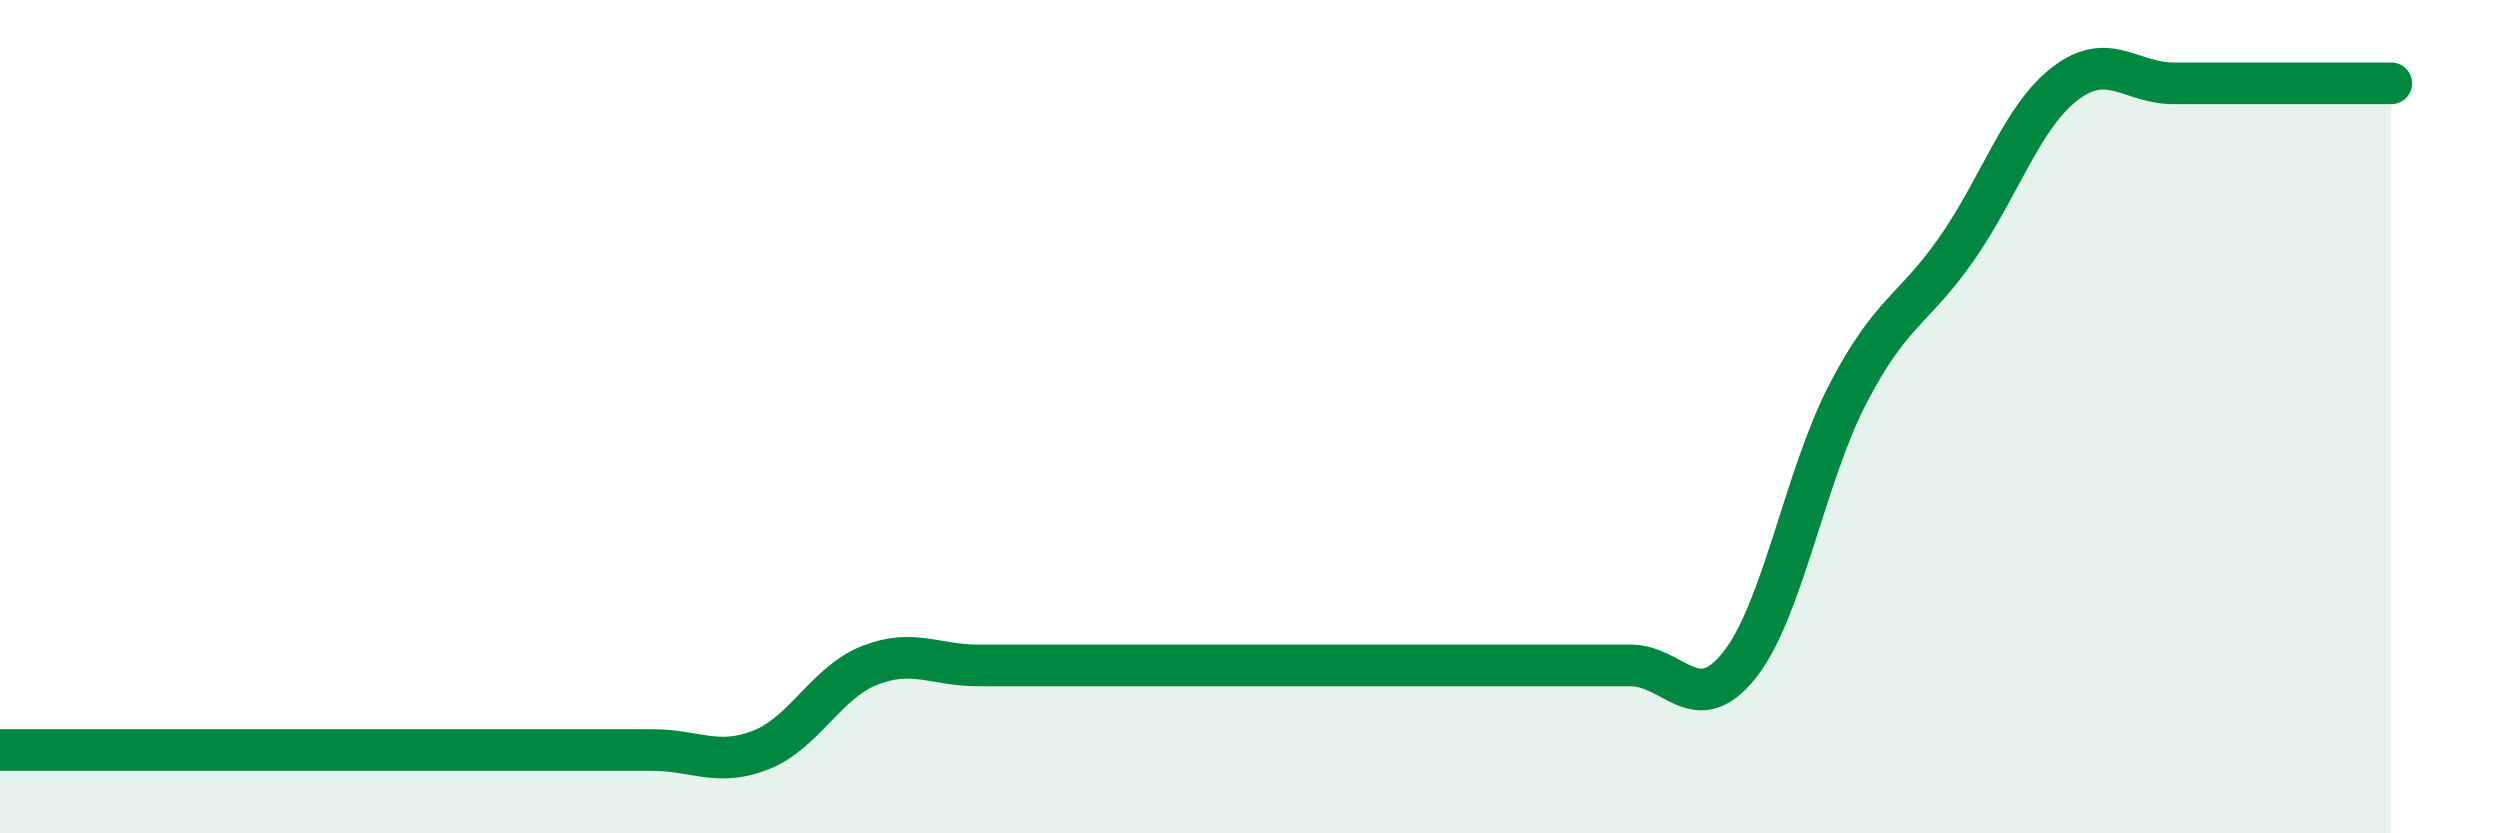
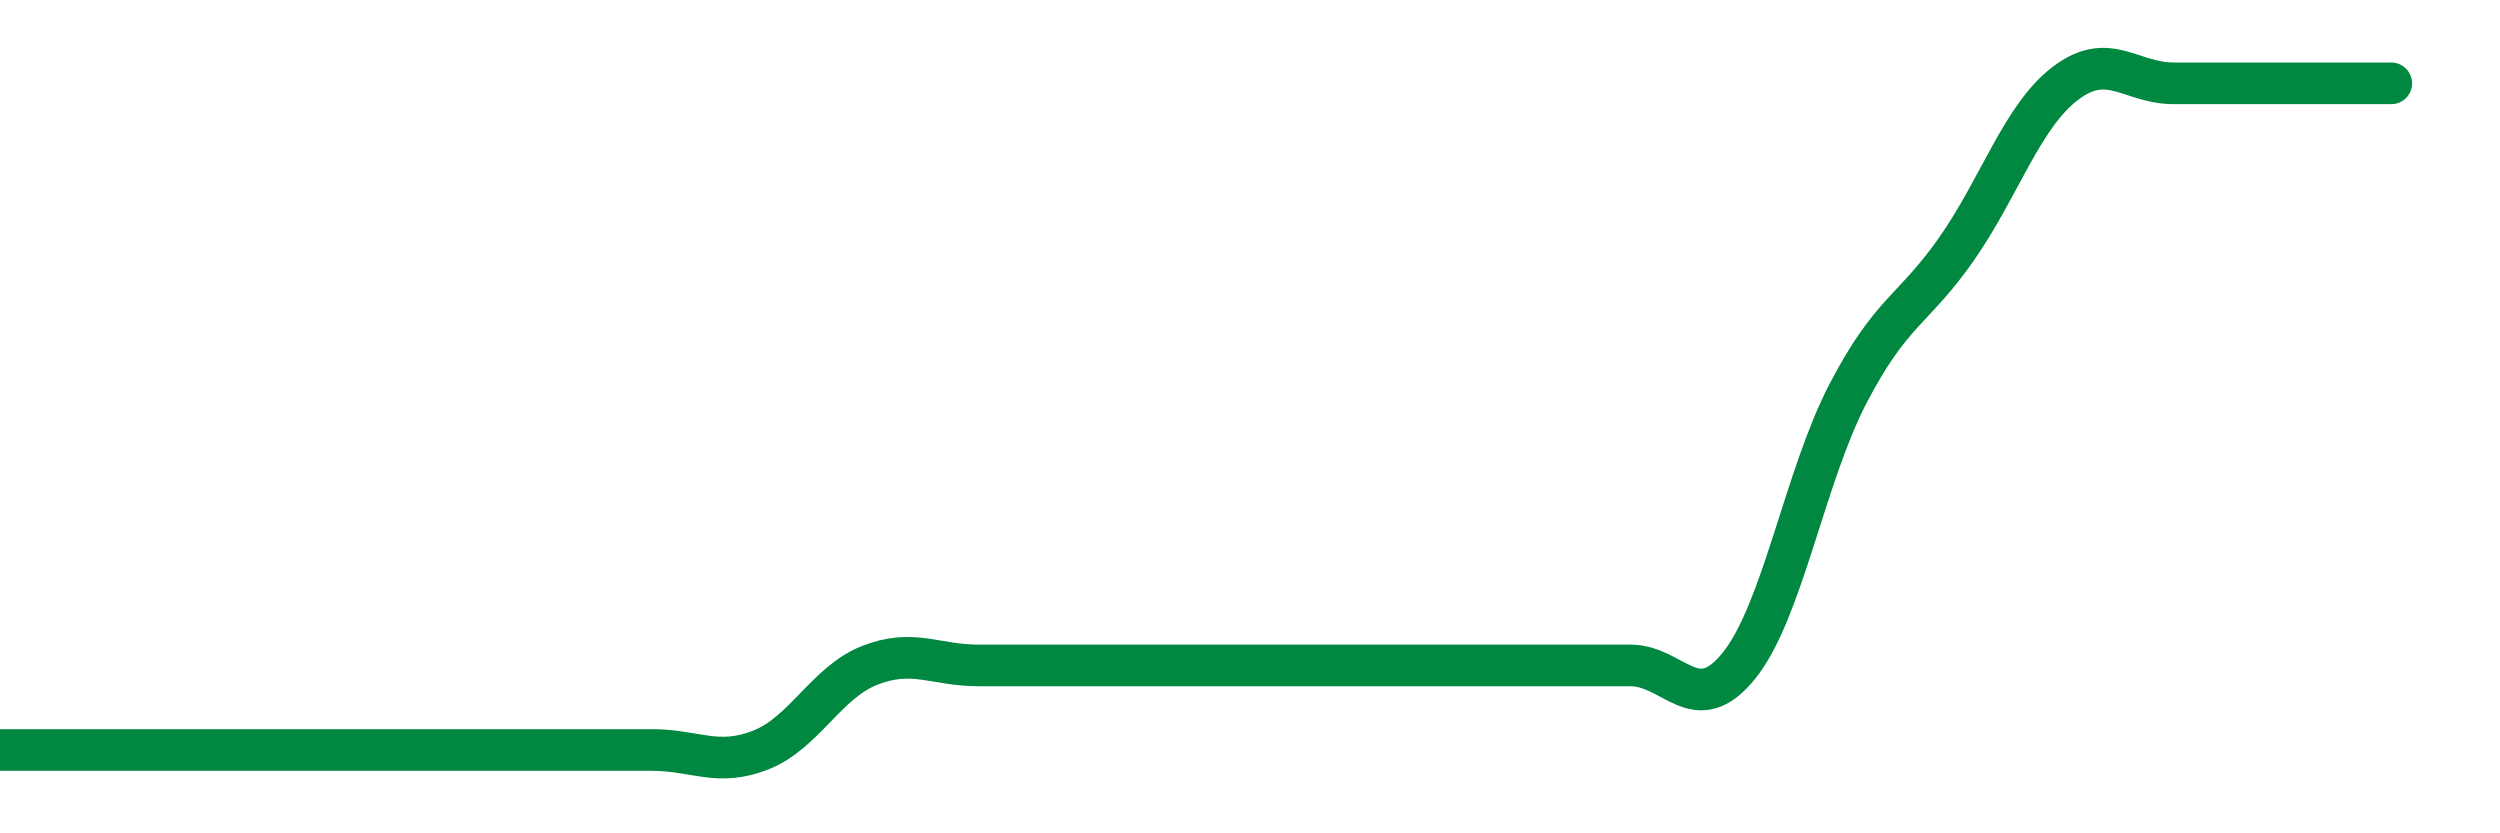
<svg xmlns="http://www.w3.org/2000/svg" width="60" height="20" viewBox="0 0 60 20">
-   <path d="M 0,18 C 0.52,18 1.57,18 2.61,18 C 3.65,18 4.18,18 5.22,18 C 6.26,18 6.79,18 7.83,18 C 8.87,18 9.39,18 10.43,18 C 11.47,18 12,18 13.04,18 C 14.08,18 14.61,18 15.65,18 C 16.69,18 17.22,18.41 18.26,18 C 19.3,17.59 19.83,16.38 20.87,15.97 C 21.91,15.56 22.44,15.97 23.48,15.97 C 24.52,15.97 25.05,15.97 26.09,15.97 C 27.13,15.97 27.66,15.97 28.7,15.97 C 29.74,15.97 30.26,15.97 31.3,15.97 C 32.34,15.97 32.87,15.97 33.91,15.97 C 34.95,15.97 35.48,15.97 36.52,15.97 C 37.56,15.97 38.09,15.97 39.13,15.97 C 40.17,15.97 40.7,17.27 41.74,15.97 C 42.78,14.67 43.31,11.45 44.35,9.45 C 45.39,7.45 45.92,7.46 46.96,5.97 C 48,4.48 48.53,2.79 49.57,2 C 50.61,1.21 51.13,2 52.17,2 C 53.21,2 53.74,2 54.78,2 C 55.82,2 56.87,2 57.39,2L57.39 20L0 20Z" fill="#008740" opacity="0.1" stroke-linecap="round" stroke-linejoin="round" />
  <path d="M 0,18 C 0.52,18 1.57,18 2.61,18 C 3.65,18 4.18,18 5.22,18 C 6.26,18 6.79,18 7.83,18 C 8.87,18 9.39,18 10.43,18 C 11.47,18 12,18 13.04,18 C 14.08,18 14.61,18 15.65,18 C 16.69,18 17.22,18.41 18.26,18 C 19.3,17.59 19.83,16.38 20.87,15.97 C 21.91,15.56 22.44,15.97 23.48,15.97 C 24.52,15.97 25.05,15.97 26.09,15.97 C 27.13,15.97 27.66,15.97 28.7,15.97 C 29.74,15.97 30.26,15.97 31.3,15.97 C 32.34,15.97 32.87,15.97 33.91,15.97 C 34.95,15.97 35.48,15.97 36.52,15.97 C 37.56,15.97 38.09,15.97 39.13,15.97 C 40.17,15.97 40.7,17.27 41.74,15.97 C 42.78,14.67 43.31,11.45 44.35,9.45 C 45.39,7.45 45.92,7.46 46.96,5.97 C 48,4.48 48.53,2.79 49.57,2 C 50.61,1.21 51.13,2 52.17,2 C 53.21,2 53.74,2 54.78,2 C 55.82,2 56.87,2 57.39,2" stroke="#008740" stroke-width="1" fill="none" stroke-linecap="round" stroke-linejoin="round" />
</svg>